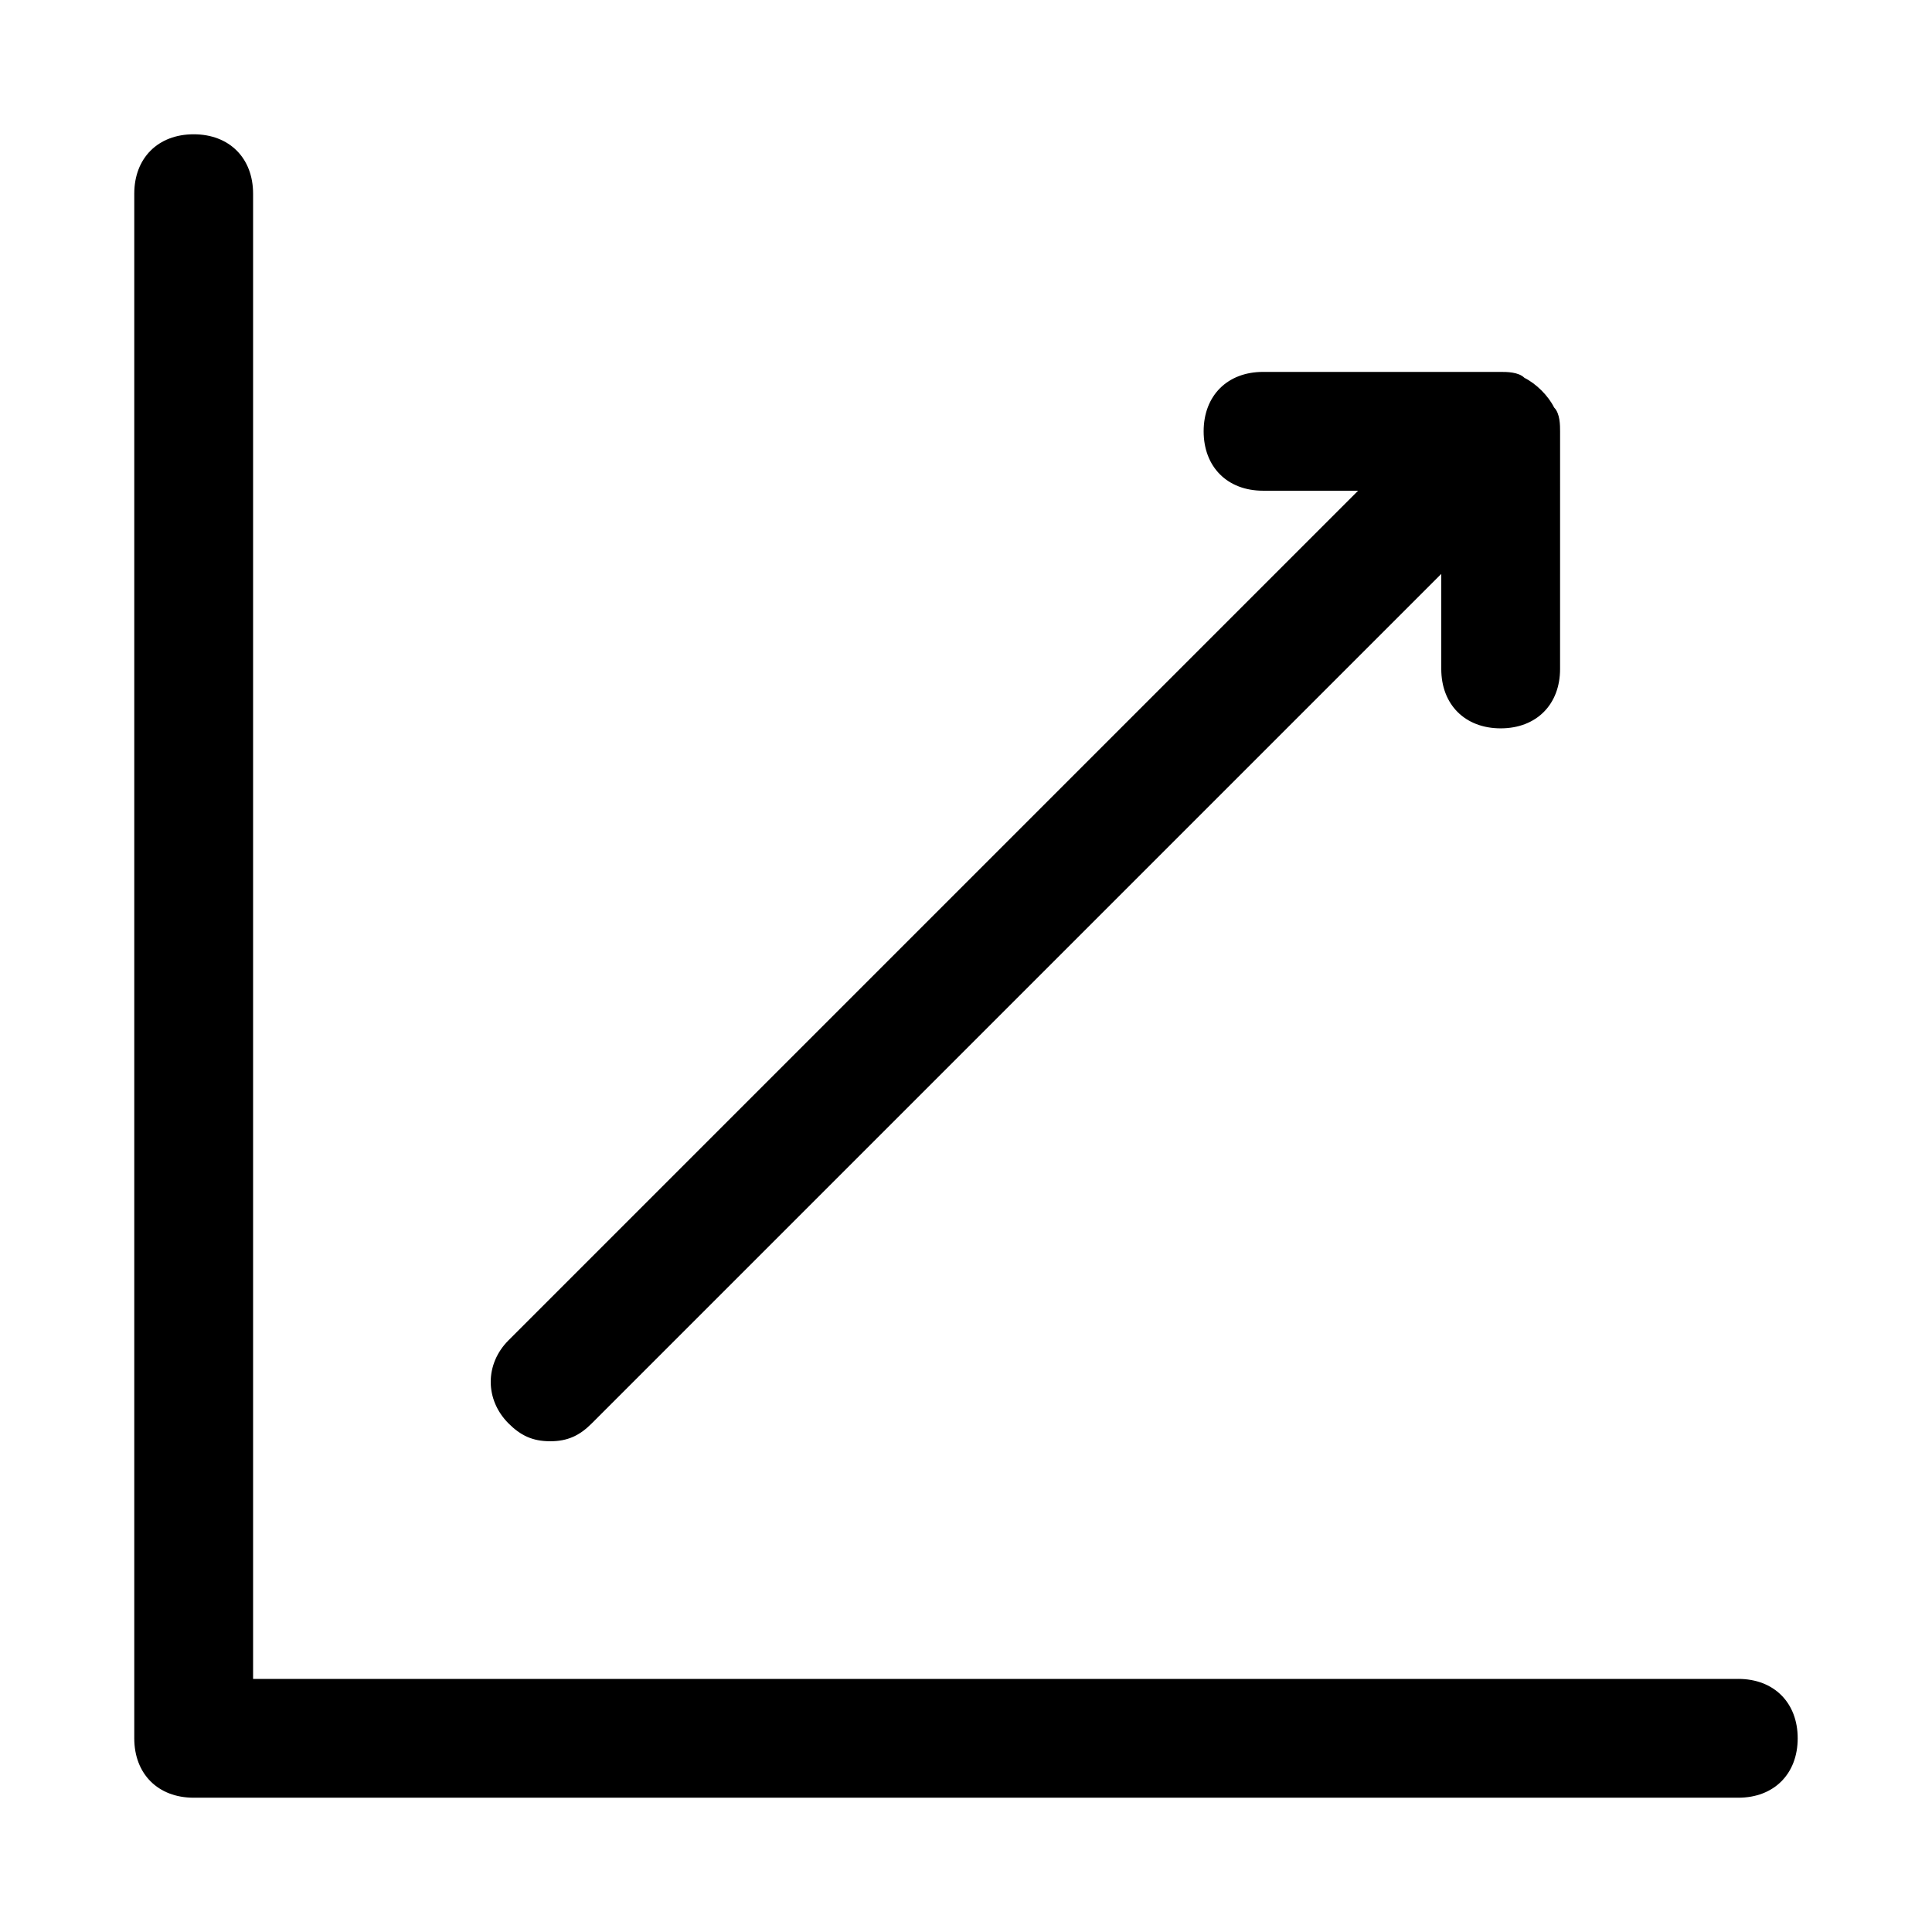
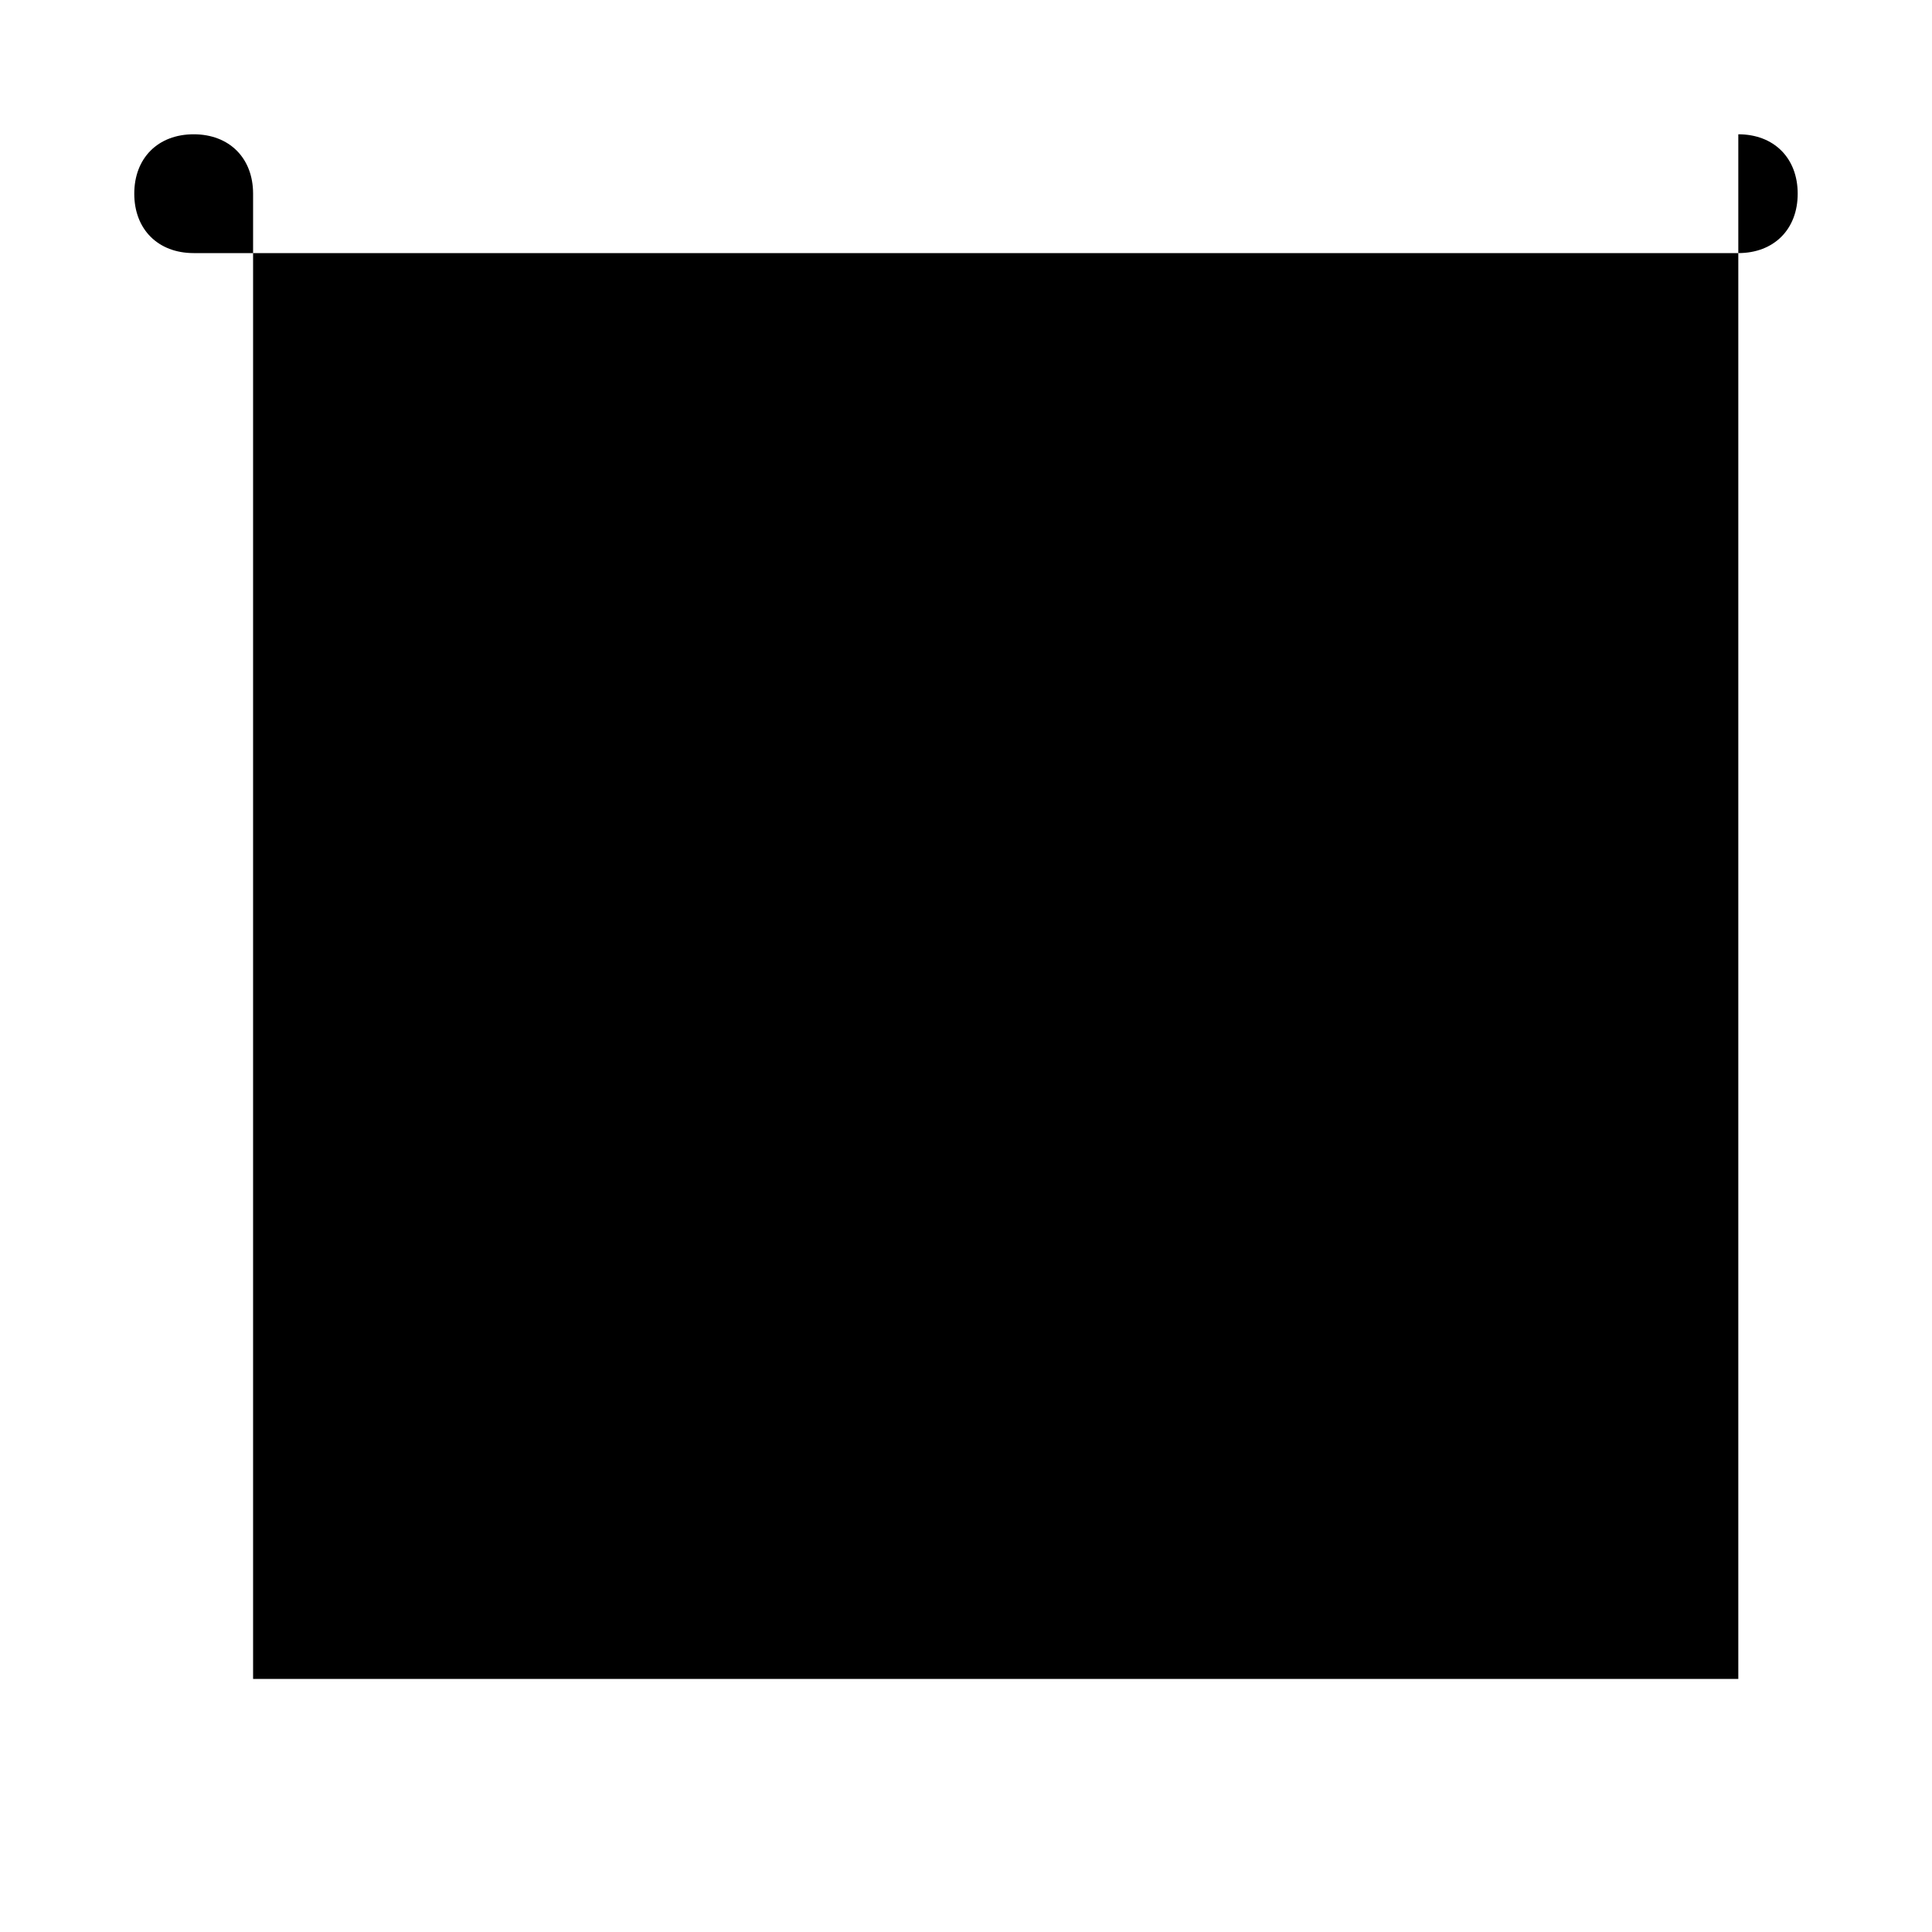
<svg xmlns="http://www.w3.org/2000/svg" fill="#000000" width="800px" height="800px" version="1.1" viewBox="144 144 512 512">
  <g>
-     <path d="m604.67 588.93h-393.6v-393.6c0-9.445-6.297-15.742-15.742-15.742-9.449 0-15.746 6.297-15.746 15.742v409.34c0 9.445 6.297 15.742 15.742 15.742h409.34c9.445 0 15.742-6.297 15.742-15.742 0.004-9.441-6.293-15.742-15.738-15.742z" />
-     <path d="m289.79 525.95c4.723 0 7.871-1.574 11.02-4.723l225.14-225.14v25.191c0 9.445 6.297 15.742 15.742 15.742 9.445 0 15.742-6.297 15.742-15.742l0.004-62.977c0-1.574 0-4.723-1.574-6.297-1.574-3.148-4.723-6.297-7.871-7.871-1.574-1.574-4.723-1.574-6.297-1.574h-62.977c-9.445 0-15.742 6.297-15.742 15.742 0 9.445 6.297 15.742 15.742 15.742h25.191l-225.14 225.14c-6.297 6.297-6.297 15.742 0 22.043 3.148 3.144 6.297 4.719 11.02 4.719z" />
+     <path d="m604.67 588.93h-393.6v-393.6c0-9.445-6.297-15.742-15.742-15.742-9.449 0-15.746 6.297-15.746 15.742c0 9.445 6.297 15.742 15.742 15.742h409.34c9.445 0 15.742-6.297 15.742-15.742 0.004-9.441-6.293-15.742-15.738-15.742z" />
  </g>
</svg>